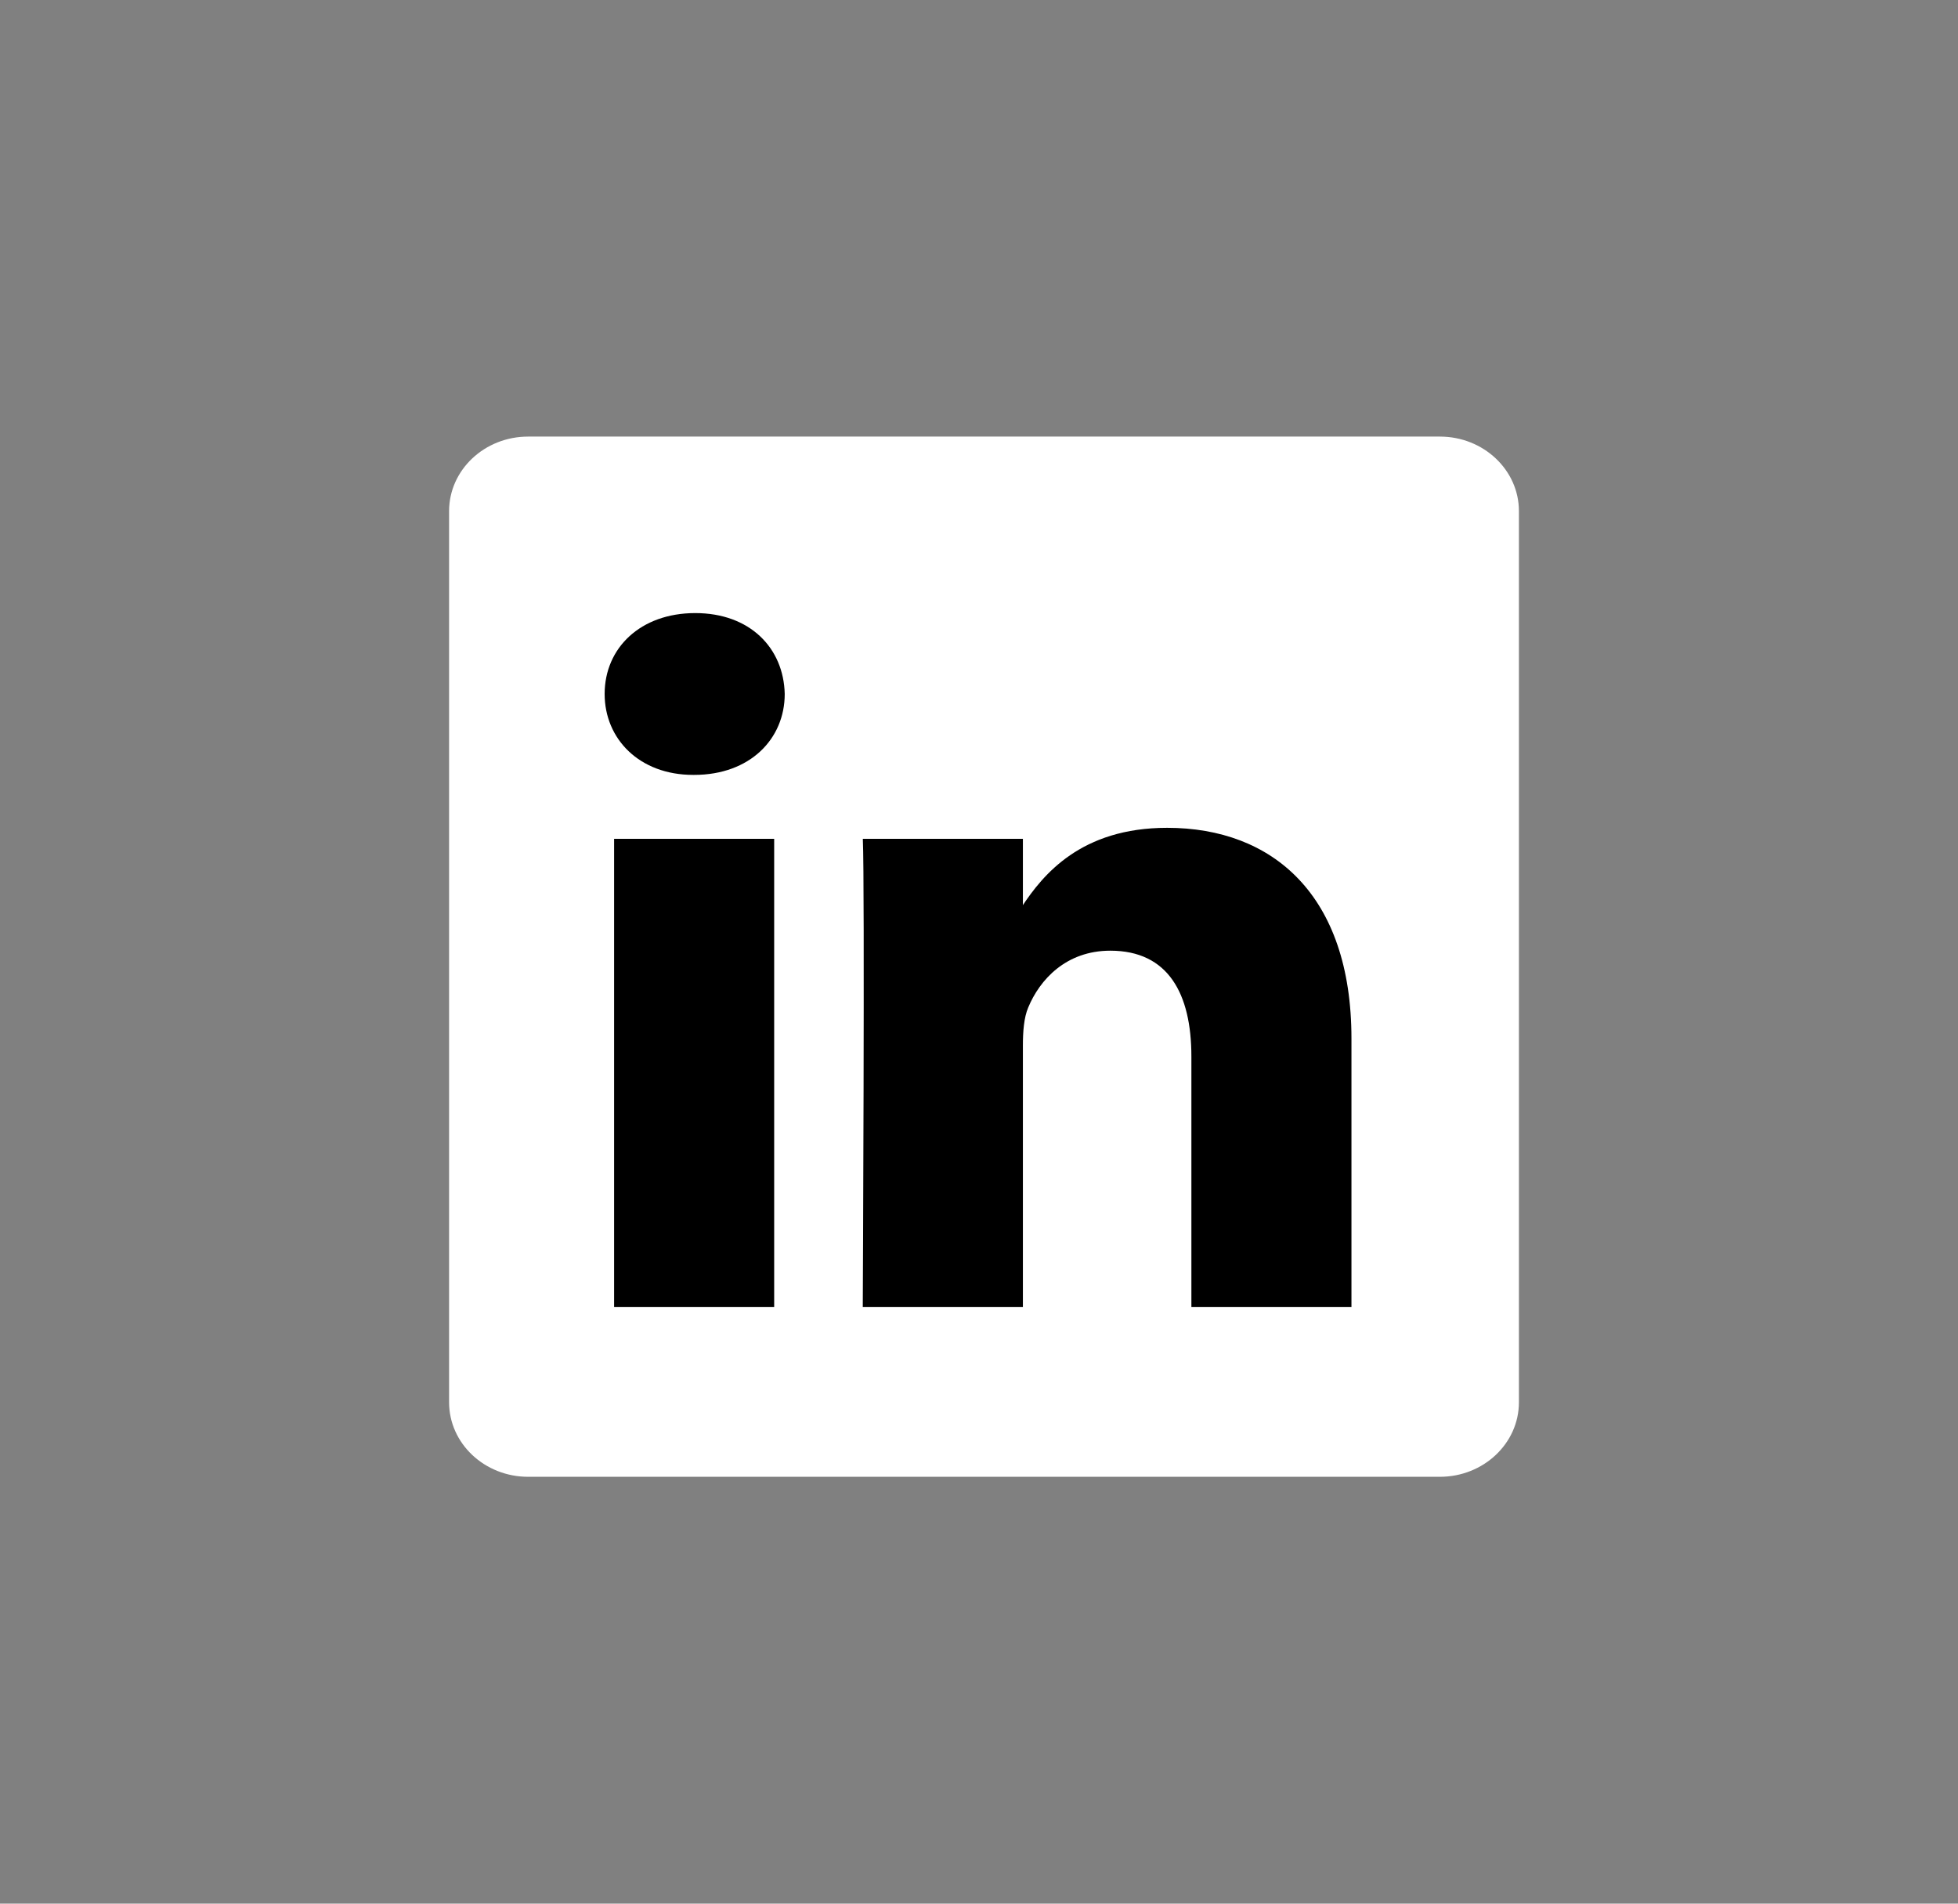
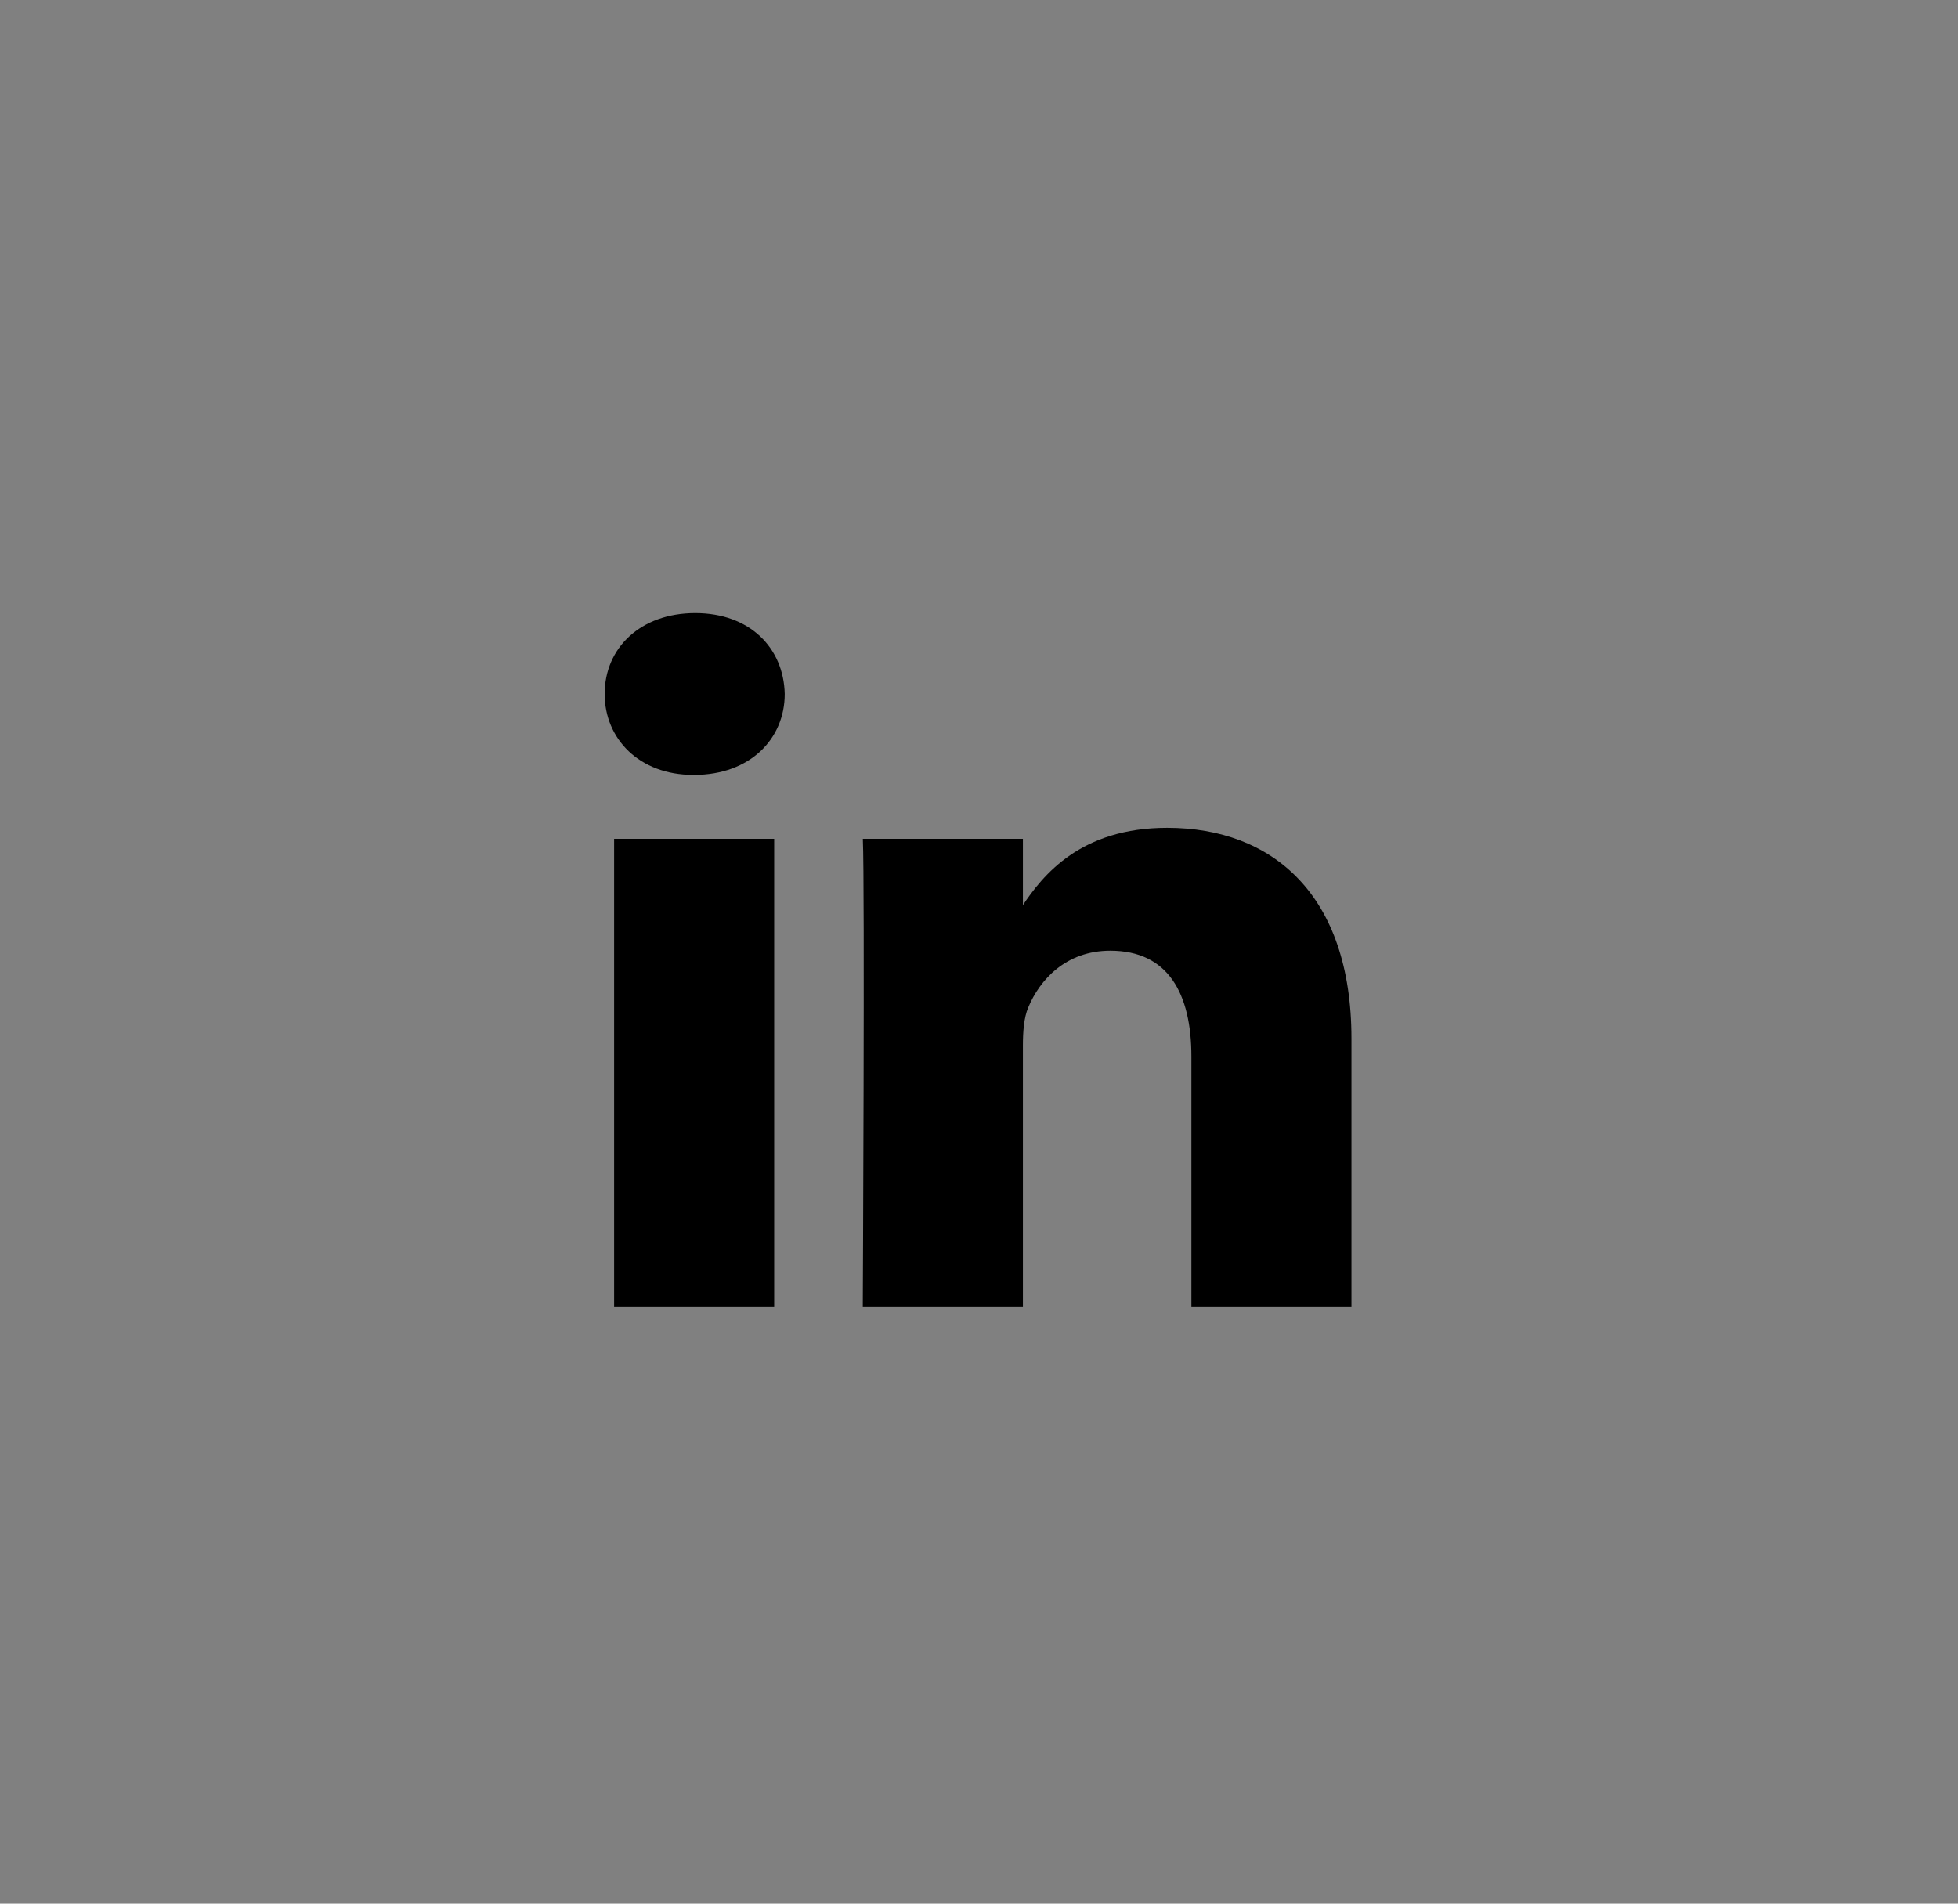
<svg xmlns="http://www.w3.org/2000/svg" width="36" height="35" viewBox="0 0 36 35" fill="none">
  <rect x="0" y="0" width="36" height="35" fill="#808080" stroke="none" />
-   <path d="M8.257 9.397C8.257 8.641 8.908 8.027 9.71 8.027H26.474C27.276 8.027 27.927 8.641 27.927 9.397V25.782C27.927 26.538 27.276 27.152 26.474 27.152H9.71C8.908 27.152 8.257 26.538 8.257 25.782V9.397V9.397Z" fill="white" />
  <path d="M14.234 24.032V15.422H11.291V24.032H14.235H14.234ZM12.763 14.247C13.789 14.247 14.428 13.586 14.428 12.759C14.409 11.914 13.789 11.272 12.783 11.272C11.775 11.272 11.117 11.914 11.117 12.759C11.117 13.586 11.756 14.247 12.744 14.247H12.763L12.763 14.247ZM15.864 24.032H18.807V19.224C18.807 18.967 18.826 18.71 18.904 18.526C19.116 18.012 19.601 17.479 20.414 17.479C21.479 17.479 21.905 18.269 21.905 19.426V24.032H24.848V19.095C24.848 16.451 23.396 15.22 21.46 15.22C19.872 15.22 19.175 16.083 18.787 16.671H18.807V15.422H15.864C15.902 16.23 15.863 24.032 15.863 24.032L15.864 24.032Z" fill="black" />
</svg>